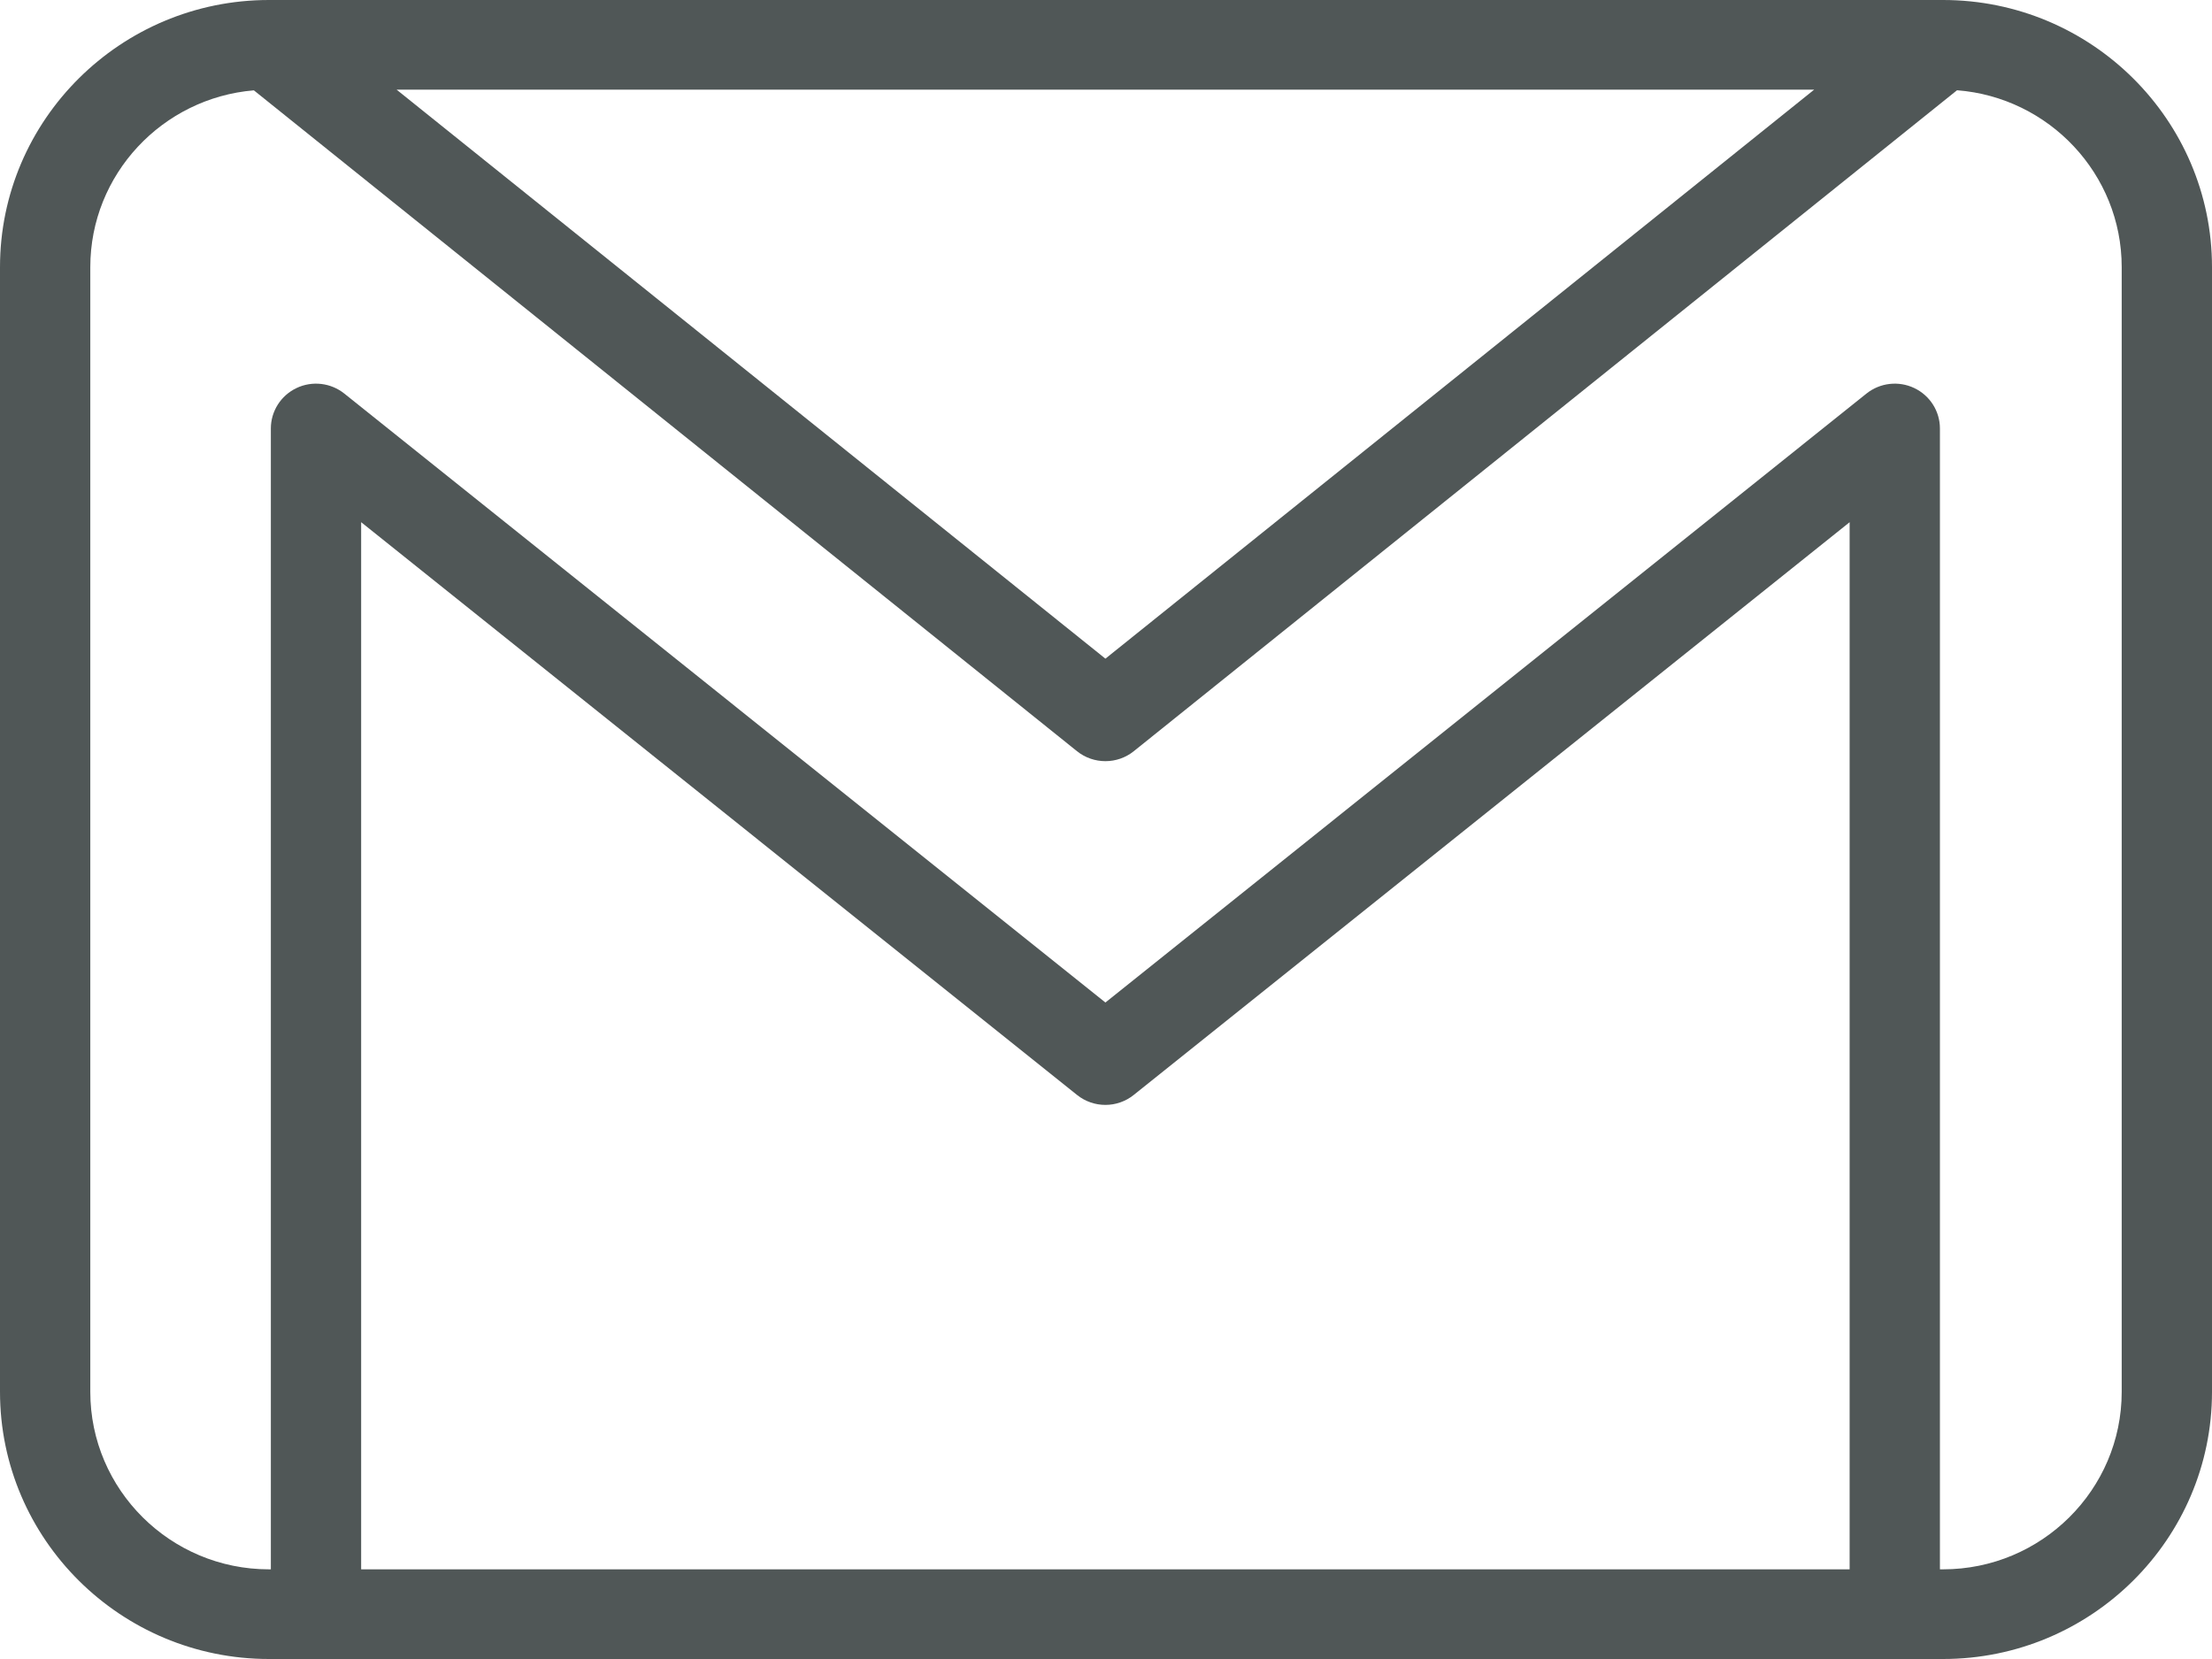
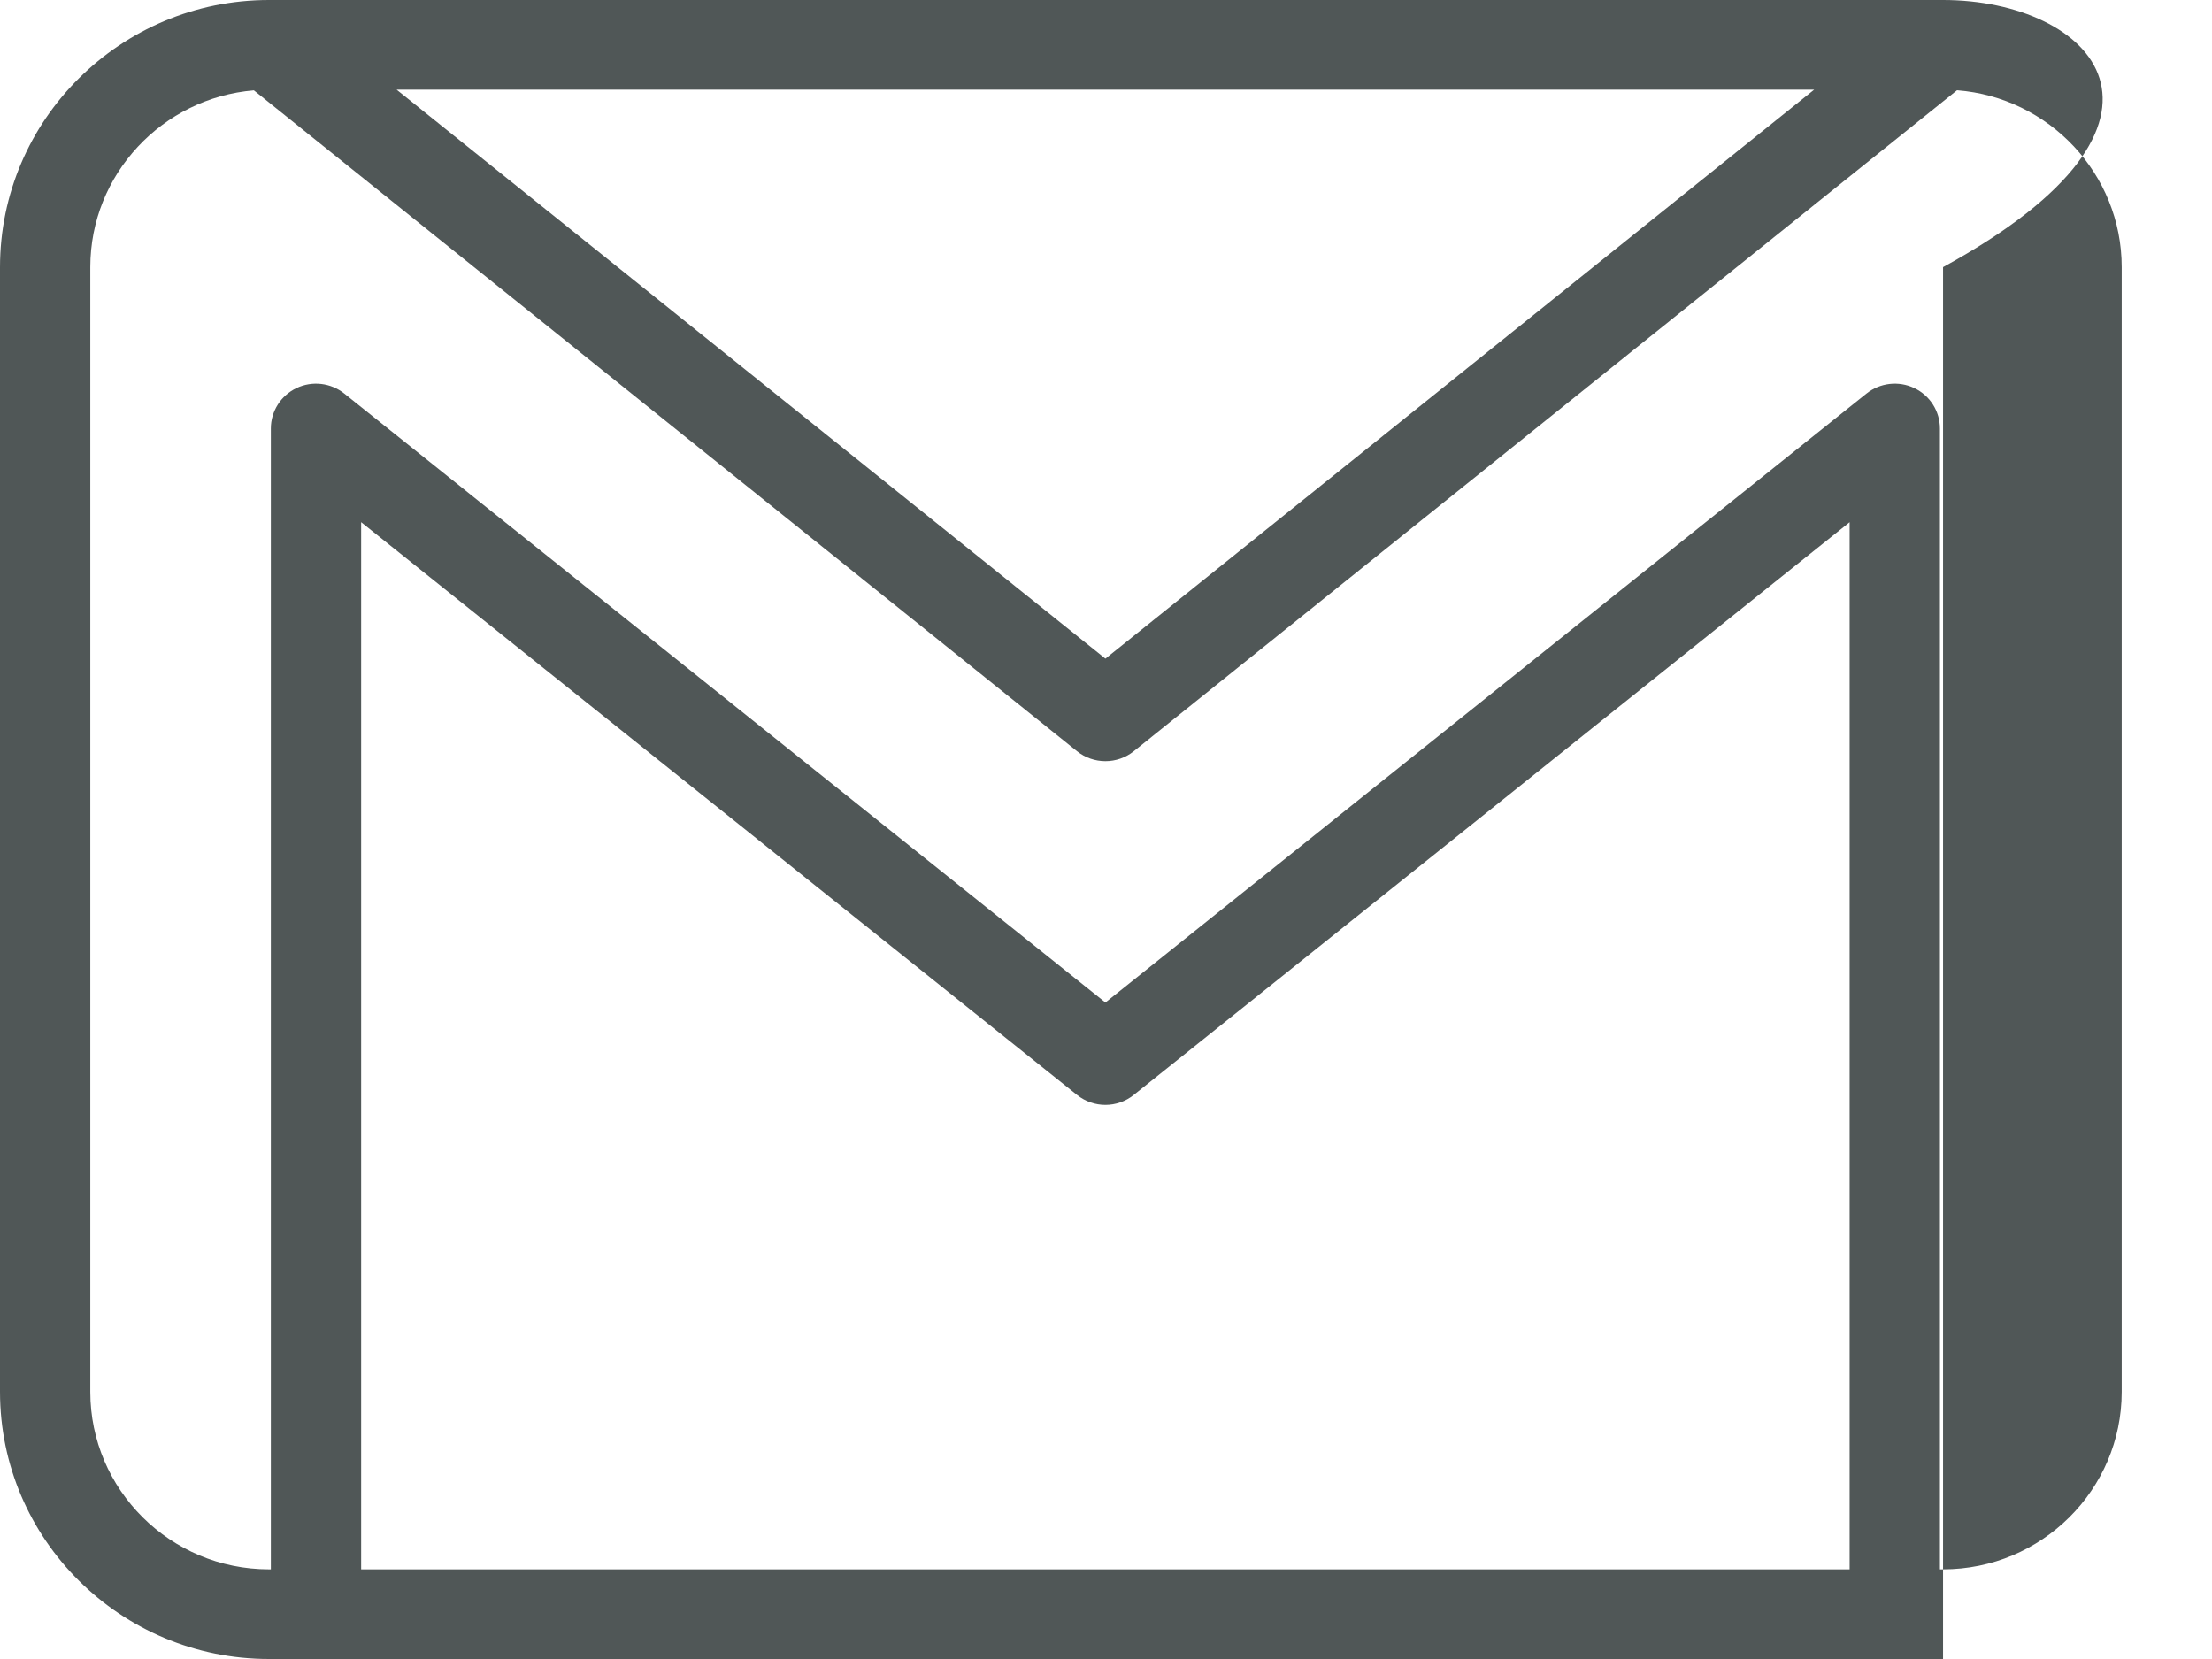
<svg xmlns="http://www.w3.org/2000/svg" width="56" height="42" viewBox="0 0 56 42" fill="none">
-   <path d="M49.191 0H6.809C3.055 0 0 3.034 0 6.763V35.237C0 38.966 3.055 42 6.809 42H49.191C52.945 42 56 38.966 56 35.237V6.763C56 3.034 52.945 0 49.191 0ZM45.928 2.27L27.985 16.675L10.041 2.27H45.928ZM46.826 39.73H9.143V13.22L27.268 27.721C27.686 28.056 28.283 28.056 28.701 27.721L46.826 13.22V39.73H46.826ZM53.714 35.237C53.714 37.714 51.685 39.73 49.191 39.73H49.112V10.848C49.112 10.411 48.86 10.013 48.462 9.824C48.065 9.635 47.595 9.69 47.252 9.964L27.985 25.38L8.717 9.964C8.374 9.69 7.903 9.635 7.507 9.824C7.11 10.013 6.857 10.411 6.857 10.848V39.73H6.809C4.315 39.73 2.286 37.714 2.286 35.237V6.763C2.286 4.414 4.111 2.481 6.427 2.287L27.266 19.018C27.476 19.186 27.73 19.27 27.985 19.27C28.239 19.27 28.494 19.186 28.703 19.018L49.545 2.285C51.874 2.465 53.714 4.404 53.714 6.763V35.237Z" fill="#505757" />
+   <path d="M49.191 0H6.809C3.055 0 0 3.034 0 6.763V35.237C0 38.966 3.055 42 6.809 42H49.191V6.763C56 3.034 52.945 0 49.191 0ZM45.928 2.27L27.985 16.675L10.041 2.27H45.928ZM46.826 39.73H9.143V13.22L27.268 27.721C27.686 28.056 28.283 28.056 28.701 27.721L46.826 13.22V39.73H46.826ZM53.714 35.237C53.714 37.714 51.685 39.73 49.191 39.73H49.112V10.848C49.112 10.411 48.86 10.013 48.462 9.824C48.065 9.635 47.595 9.69 47.252 9.964L27.985 25.38L8.717 9.964C8.374 9.69 7.903 9.635 7.507 9.824C7.11 10.013 6.857 10.411 6.857 10.848V39.73H6.809C4.315 39.73 2.286 37.714 2.286 35.237V6.763C2.286 4.414 4.111 2.481 6.427 2.287L27.266 19.018C27.476 19.186 27.73 19.27 27.985 19.27C28.239 19.27 28.494 19.186 28.703 19.018L49.545 2.285C51.874 2.465 53.714 4.404 53.714 6.763V35.237Z" fill="#505757" />
</svg>